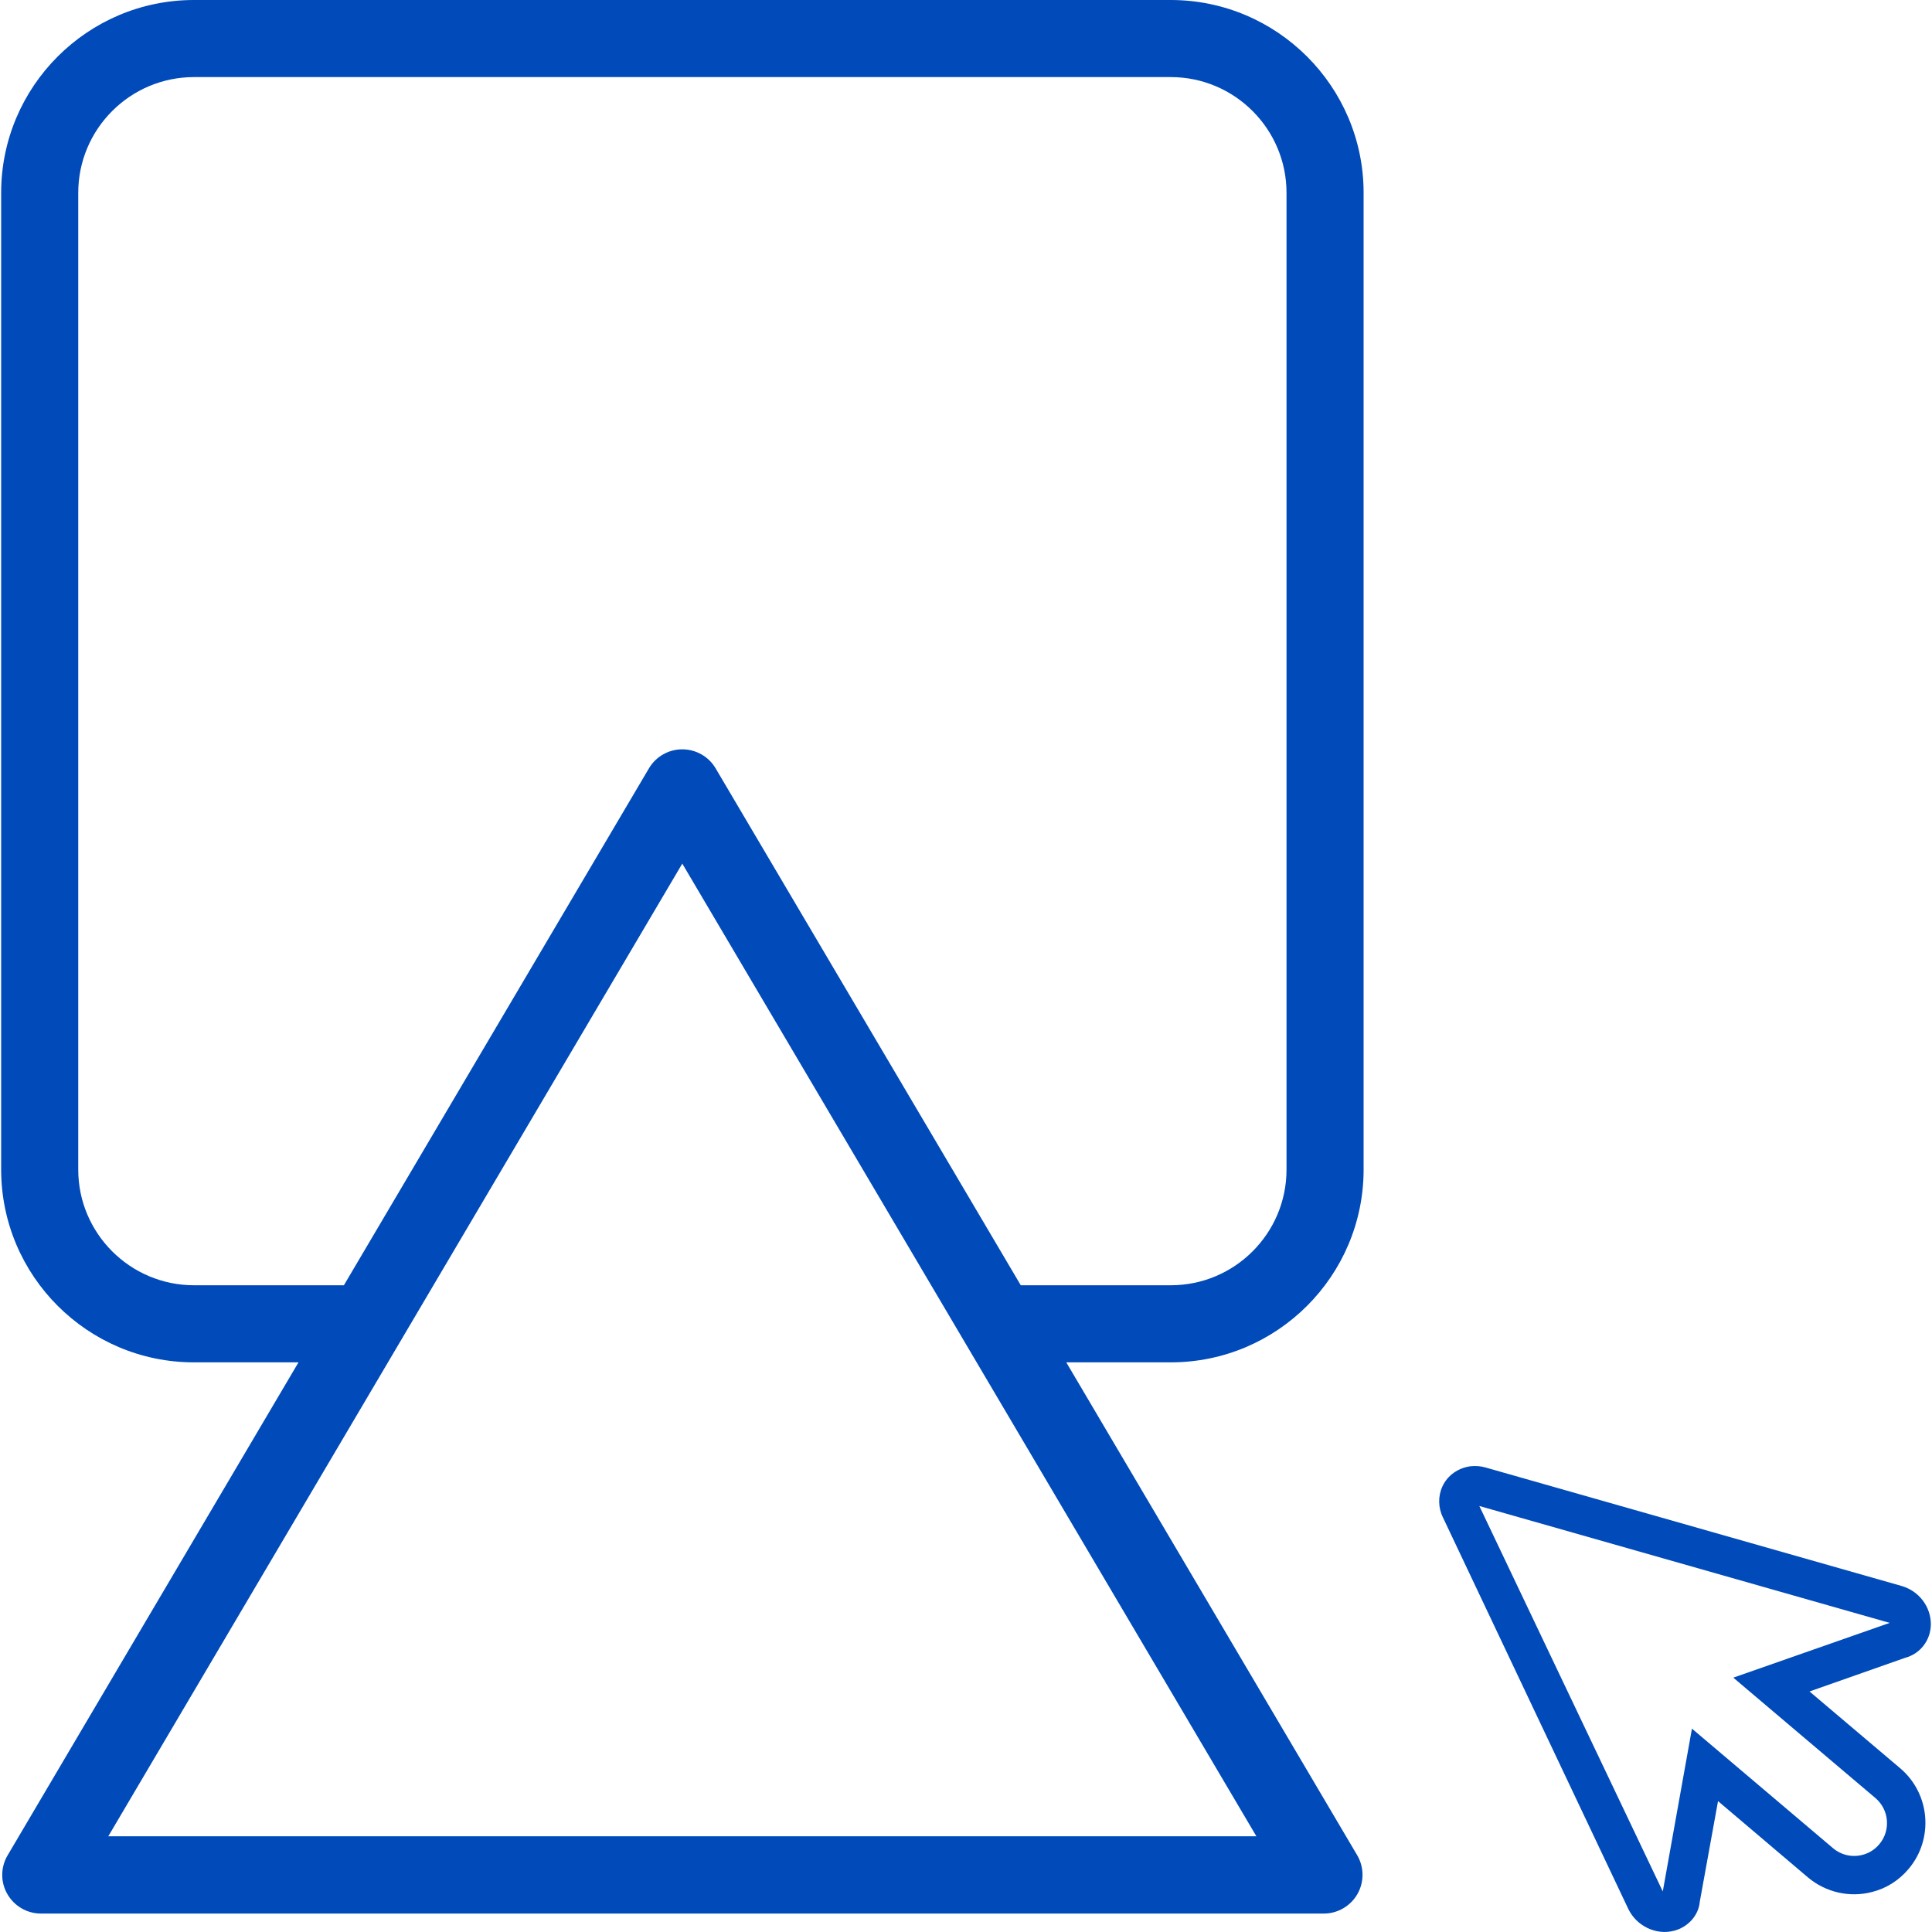
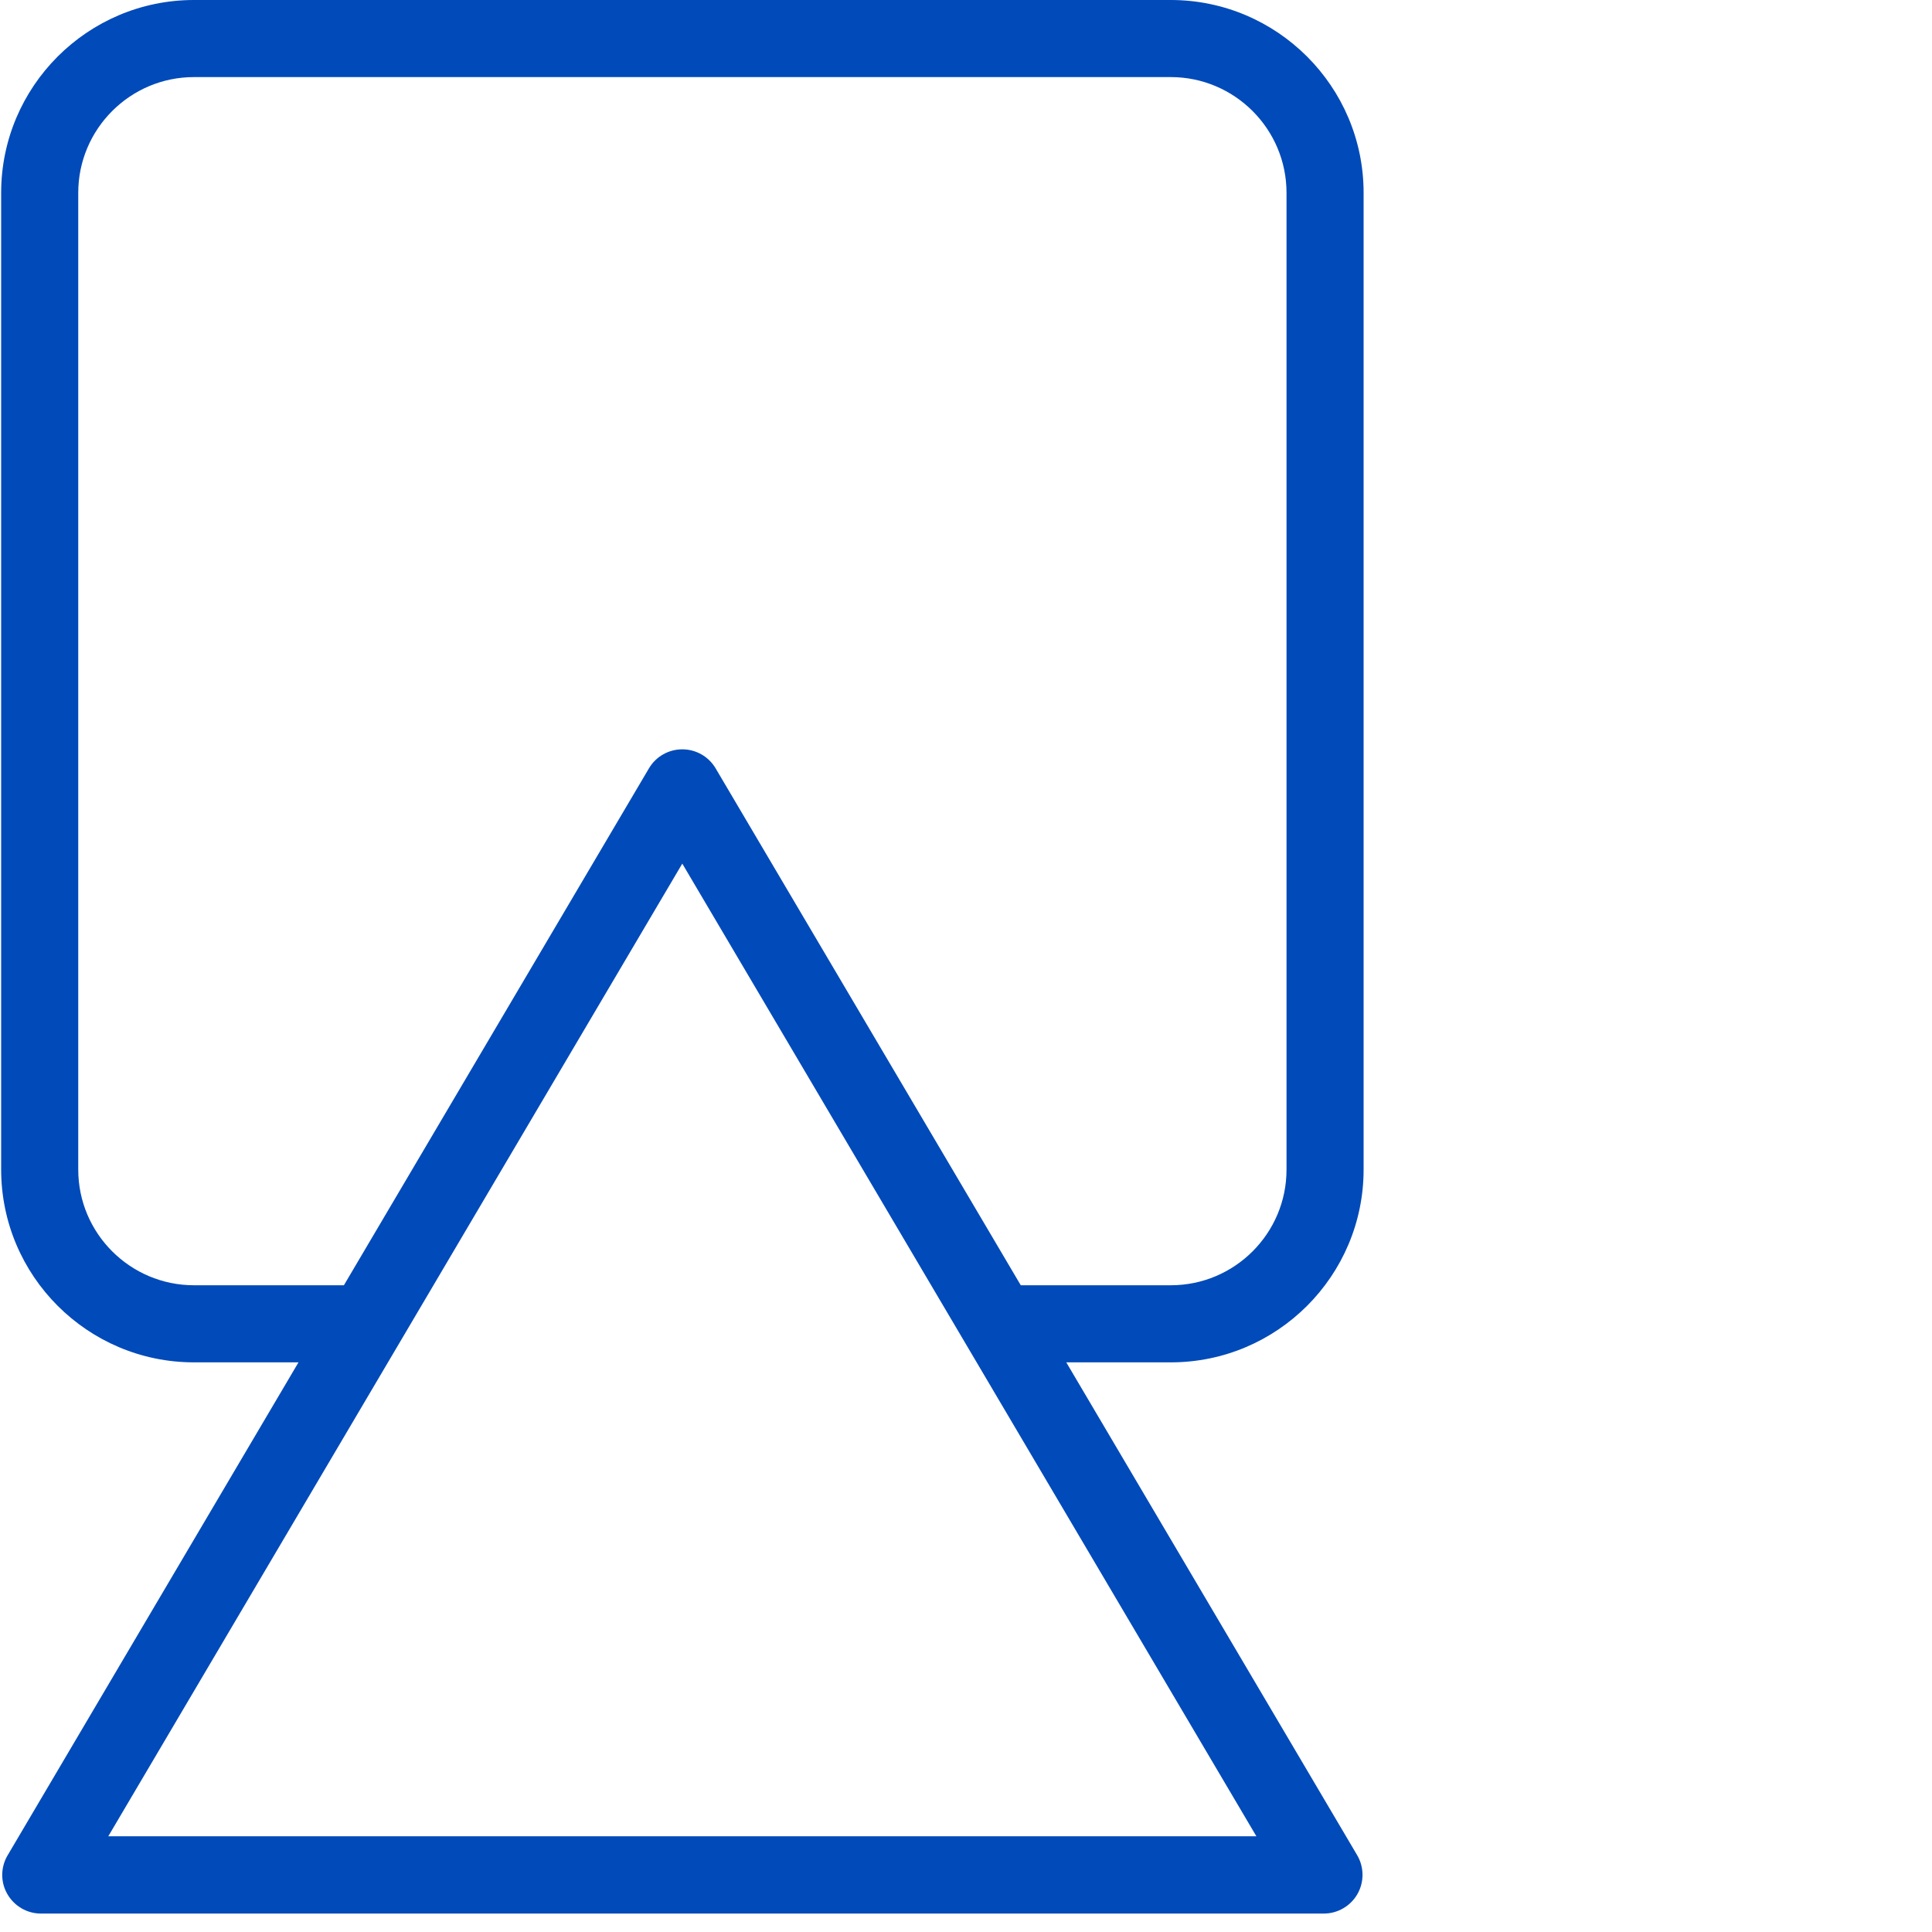
<svg xmlns="http://www.w3.org/2000/svg" version="1.1" id="Layer_1" x="0px" y="0px" viewBox="0 0 200 200" style="enable-background:new 0 0 200 200;" xml:space="preserve">
  <style type="text/css">
	.st0{fill:#004AB9;}
</style>
  <g>
-     <path class="st0" d="M179.43,173.67l14.71,12.46c1.43,1.21,1.61,3.36,0.4,4.79c-0.46,0.54-1.05,0.92-1.72,1.09   c-1.08,0.29-2.22,0.03-3.07-0.69l-14.6-12.37l-3.02,16.85l-18.99-39.9l42.48,12.1L179.43,173.67L179.43,173.67z M199.88,168.16   c0.01-1.84-1.24-3.48-3.06-3.99l-43.05-12.26c-0.53-0.15-1.05-0.18-1.57-0.12c-1.23,0.17-2.34,0.92-2.87,2.06   c-0.48,1.03-0.46,2.23,0.05,3.25l19.17,40.49c0.85,1.79,2.88,2.77,4.75,2.28c1.49-0.39,2.55-1.64,2.66-3l1.89-10.42l9.31,7.9   c1.84,1.55,4.33,2.12,6.66,1.5c1.46-0.37,2.75-1.19,3.75-2.37c2.63-3.11,2.25-7.78-0.85-10.42l-9.4-7.96l9.89-3.48   C198.79,171.2,199.86,169.8,199.88,168.16L199.88,168.16z" />
    <path class="st0" d="M8.1,19.96c0-6.6,5.37-11.98,11.98-11.98h101.12c6.6,0,11.98,5.37,11.98,11.98v101.12   c0,6.6-5.37,11.97-11.98,11.97h-15.53L74.07,79.52c-0.72-1.21-2.03-1.95-3.44-1.95c-1.41,0-2.72,0.74-3.44,1.95L35.6,133.05H20.08   c-6.6,0-11.98-5.37-11.98-11.97V19.96L8.1,19.96z M130.06,190.09H11.21L70.63,89.4L130.06,190.09L130.06,190.09z M0.12,121.07   c0,11.01,8.95,19.96,19.96,19.96H30.9L0.79,192.06c-0.73,1.23-0.75,2.77-0.03,4.01c0.71,1.24,2.03,2.02,3.47,2.02h41.63h9.16h82.03   c1.43,0,2.76-0.78,3.47-2.02c0.71-1.24,0.7-2.78-0.02-4.01l-30.12-51.03h10.82c11.01,0,19.96-8.95,19.96-19.96V19.96   C141.16,8.95,132.2,0,121.19,0H20.08C9.07,0,0.12,8.95,0.12,19.96v78.45v8.04V121.07L0.12,121.07z" />
  </g>
-   <path class="st0" d="M4165.45,99.71l1.9,1.61c0.18,0.16,0.21,0.43,0.05,0.62c-0.06,0.07-0.14,0.12-0.22,0.14  c-0.14,0.04-0.29,0-0.4-0.09l-1.88-1.6l-0.39,2.17l-2.45-5.14l5.48,1.56L4165.45,99.71L4165.45,99.71z M4168.09,99  c0-0.24-0.16-0.45-0.39-0.51l-5.55-1.58c-0.07-0.02-0.14-0.02-0.2-0.01c-0.16,0.02-0.3,0.12-0.37,0.27  c-0.06,0.13-0.06,0.29,0.01,0.42l2.47,5.22c0.11,0.23,0.37,0.36,0.61,0.29c0.19-0.05,0.33-0.21,0.34-0.39l0.24-1.34l1.2,1.02  c0.24,0.2,0.56,0.27,0.86,0.19c0.19-0.05,0.35-0.15,0.48-0.3c0.34-0.4,0.29-1-0.11-1.34l-1.21-1.03l1.27-0.45  C4167.95,99.4,4168.09,99.22,4168.09,99L4168.09,99z" />
+   <path class="st0" d="M4165.45,99.71c0.18,0.16,0.21,0.43,0.05,0.62c-0.06,0.07-0.14,0.12-0.22,0.14  c-0.14,0.04-0.29,0-0.4-0.09l-1.88-1.6l-0.39,2.17l-2.45-5.14l5.48,1.56L4165.45,99.71L4165.45,99.71z M4168.09,99  c0-0.24-0.16-0.45-0.39-0.51l-5.55-1.58c-0.07-0.02-0.14-0.02-0.2-0.01c-0.16,0.02-0.3,0.12-0.37,0.27  c-0.06,0.13-0.06,0.29,0.01,0.42l2.47,5.22c0.11,0.23,0.37,0.36,0.61,0.29c0.19-0.05,0.33-0.21,0.34-0.39l0.24-1.34l1.2,1.02  c0.24,0.2,0.56,0.27,0.86,0.19c0.19-0.05,0.35-0.15,0.48-0.3c0.34-0.4,0.29-1-0.11-1.34l-1.21-1.03l1.27-0.45  C4167.95,99.4,4168.09,99.22,4168.09,99L4168.09,99z" />
  <path class="st0" d="M4143.36,89.8c0-0.85,0.69-1.54,1.54-1.54h13.04c0.85,0,1.54,0.69,1.54,1.54v13.04c0,0.85-0.69,1.54-1.54,1.54  h-2l-4.07-6.9c-0.09-0.16-0.26-0.25-0.44-0.25c-0.18,0-0.35,0.1-0.44,0.25l-4.07,6.9h-2c-0.85,0-1.54-0.69-1.54-1.54V89.8  L4143.36,89.8z M4159.09,111.74h-15.32l7.66-12.98L4159.09,111.74L4159.09,111.74z M4142.33,102.84c0,1.42,1.15,2.57,2.57,2.57h1.39  l-3.88,6.58c-0.09,0.16-0.1,0.36,0,0.52c0.09,0.16,0.26,0.26,0.45,0.26h5.37h1.18h10.58c0.18,0,0.36-0.1,0.45-0.26  c0.09-0.16,0.09-0.36,0-0.52l-3.88-6.58h1.4c1.42,0,2.57-1.15,2.57-2.57V89.8c0-1.42-1.15-2.57-2.57-2.57h-13.04  c-1.42,0-2.57,1.15-2.57,2.57v10.11v1.04V102.84L4142.33,102.84z" />
</svg>